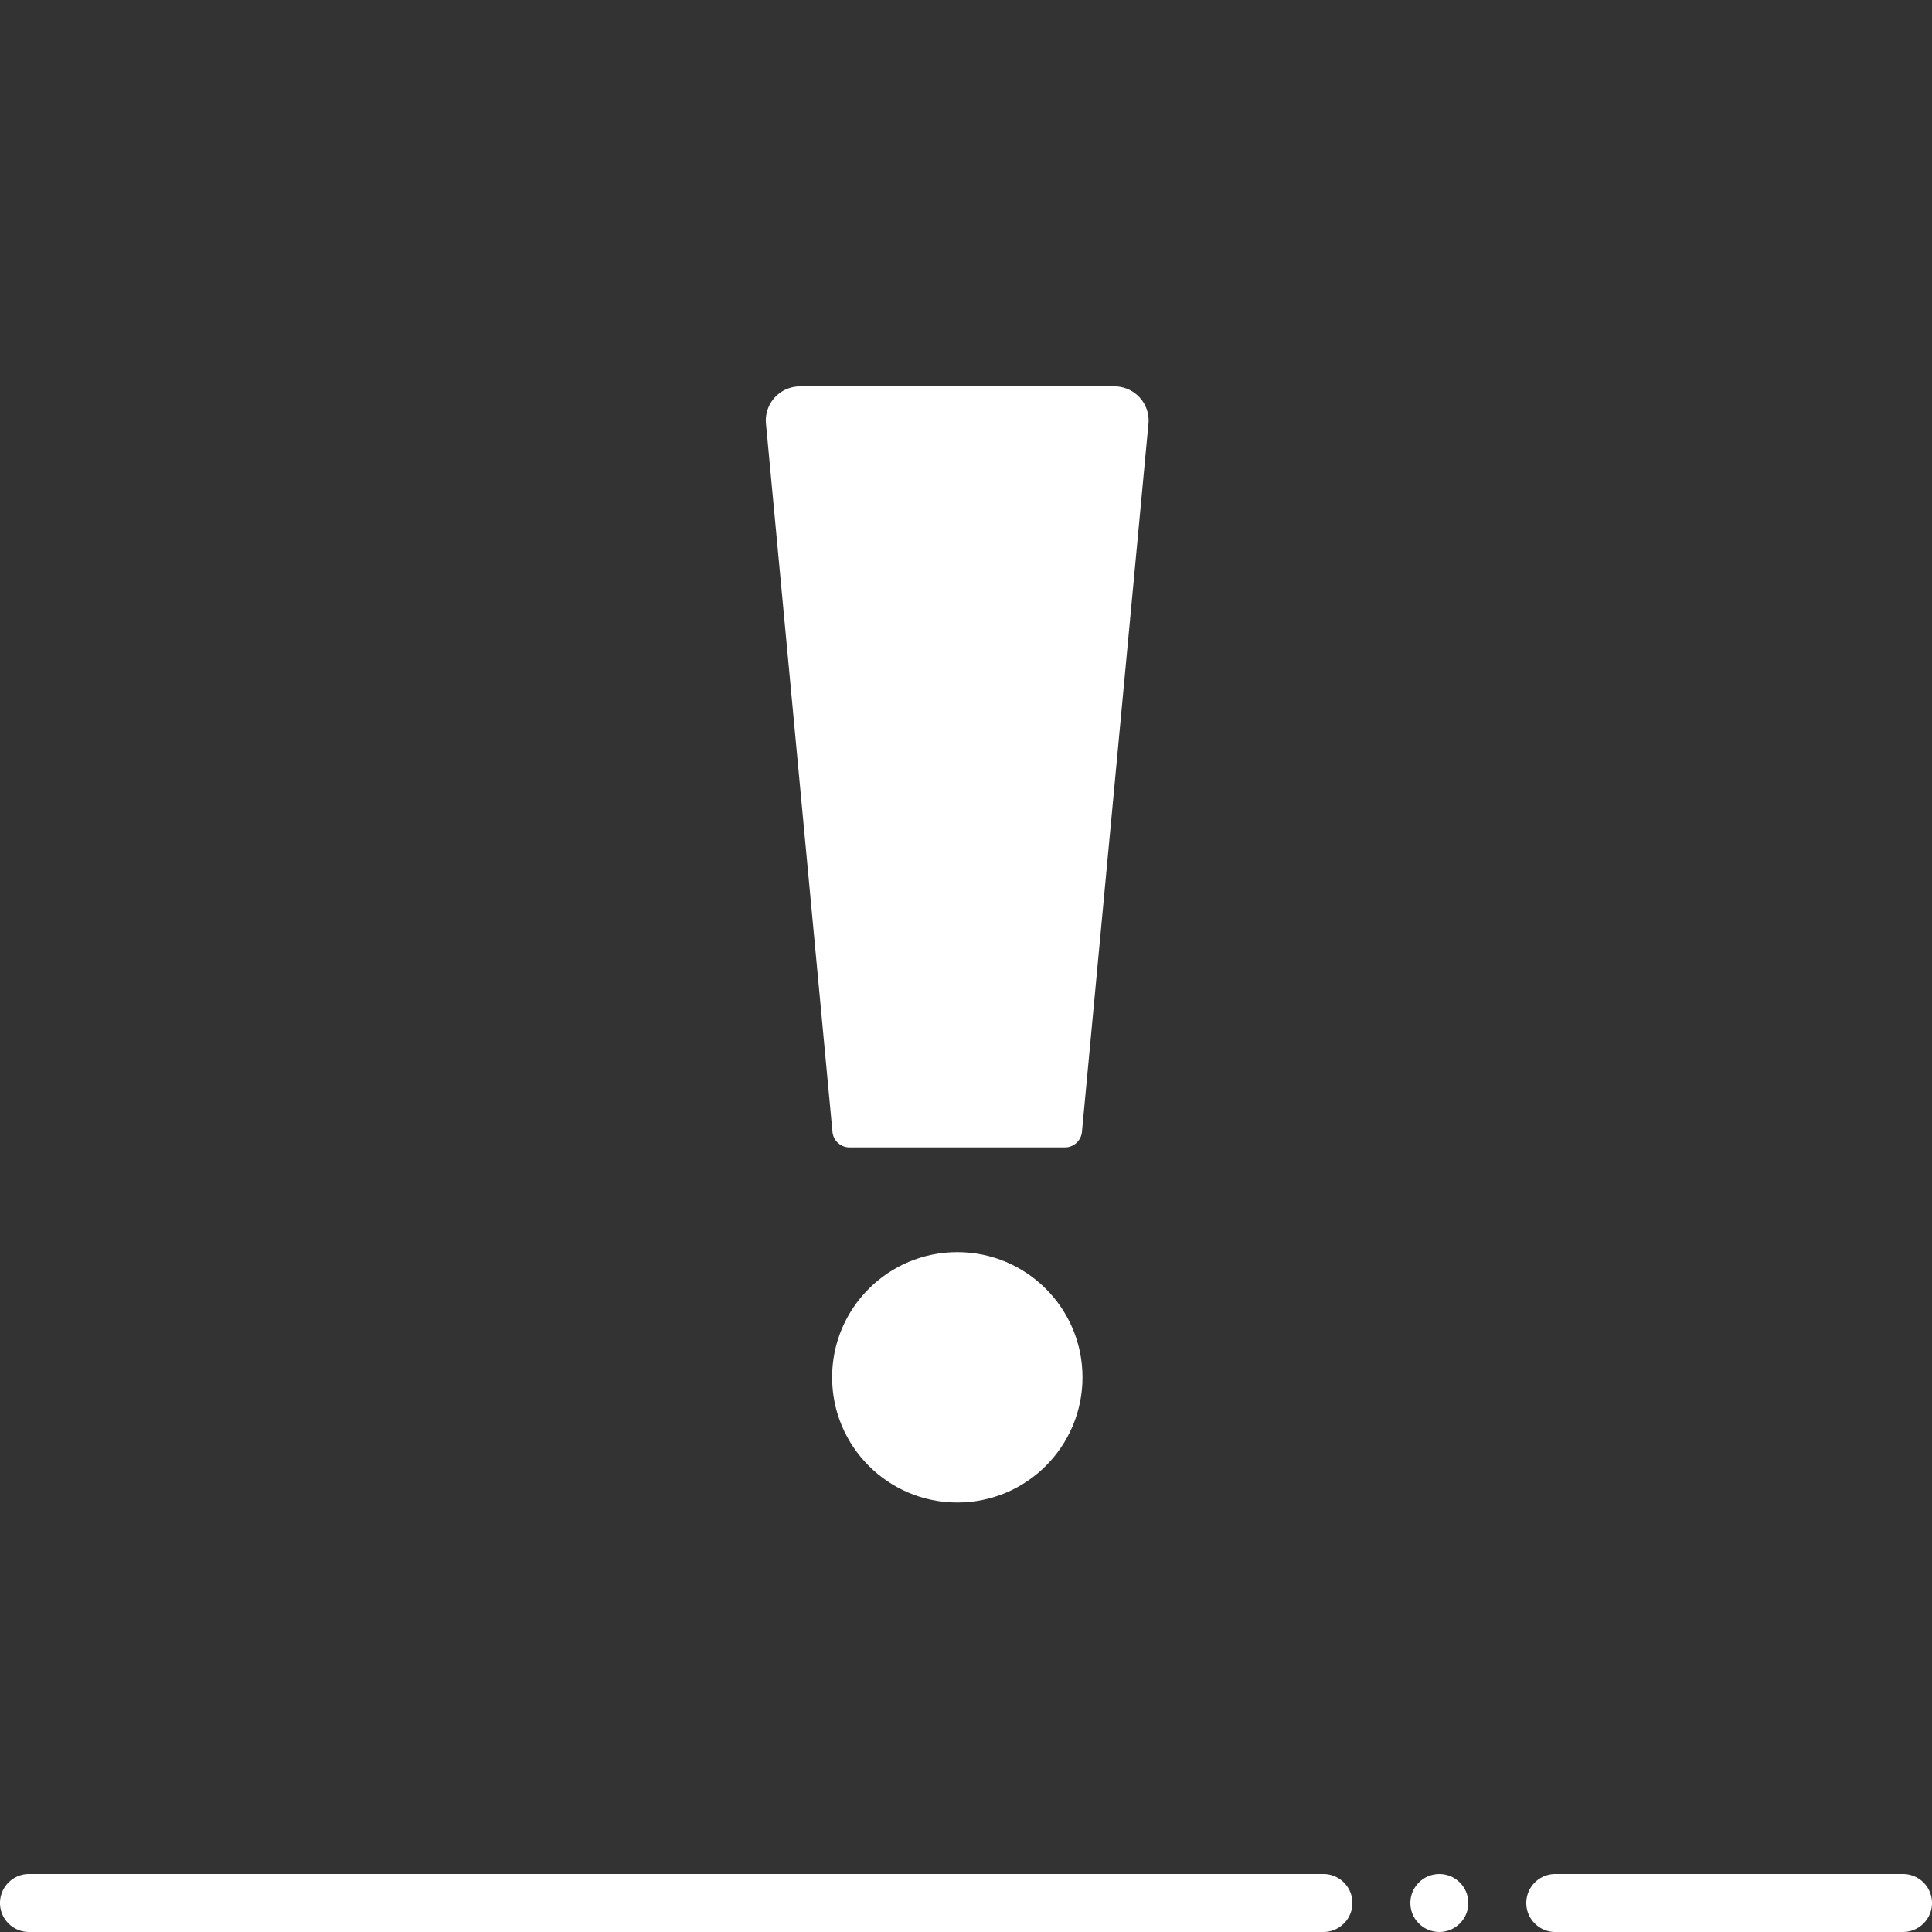
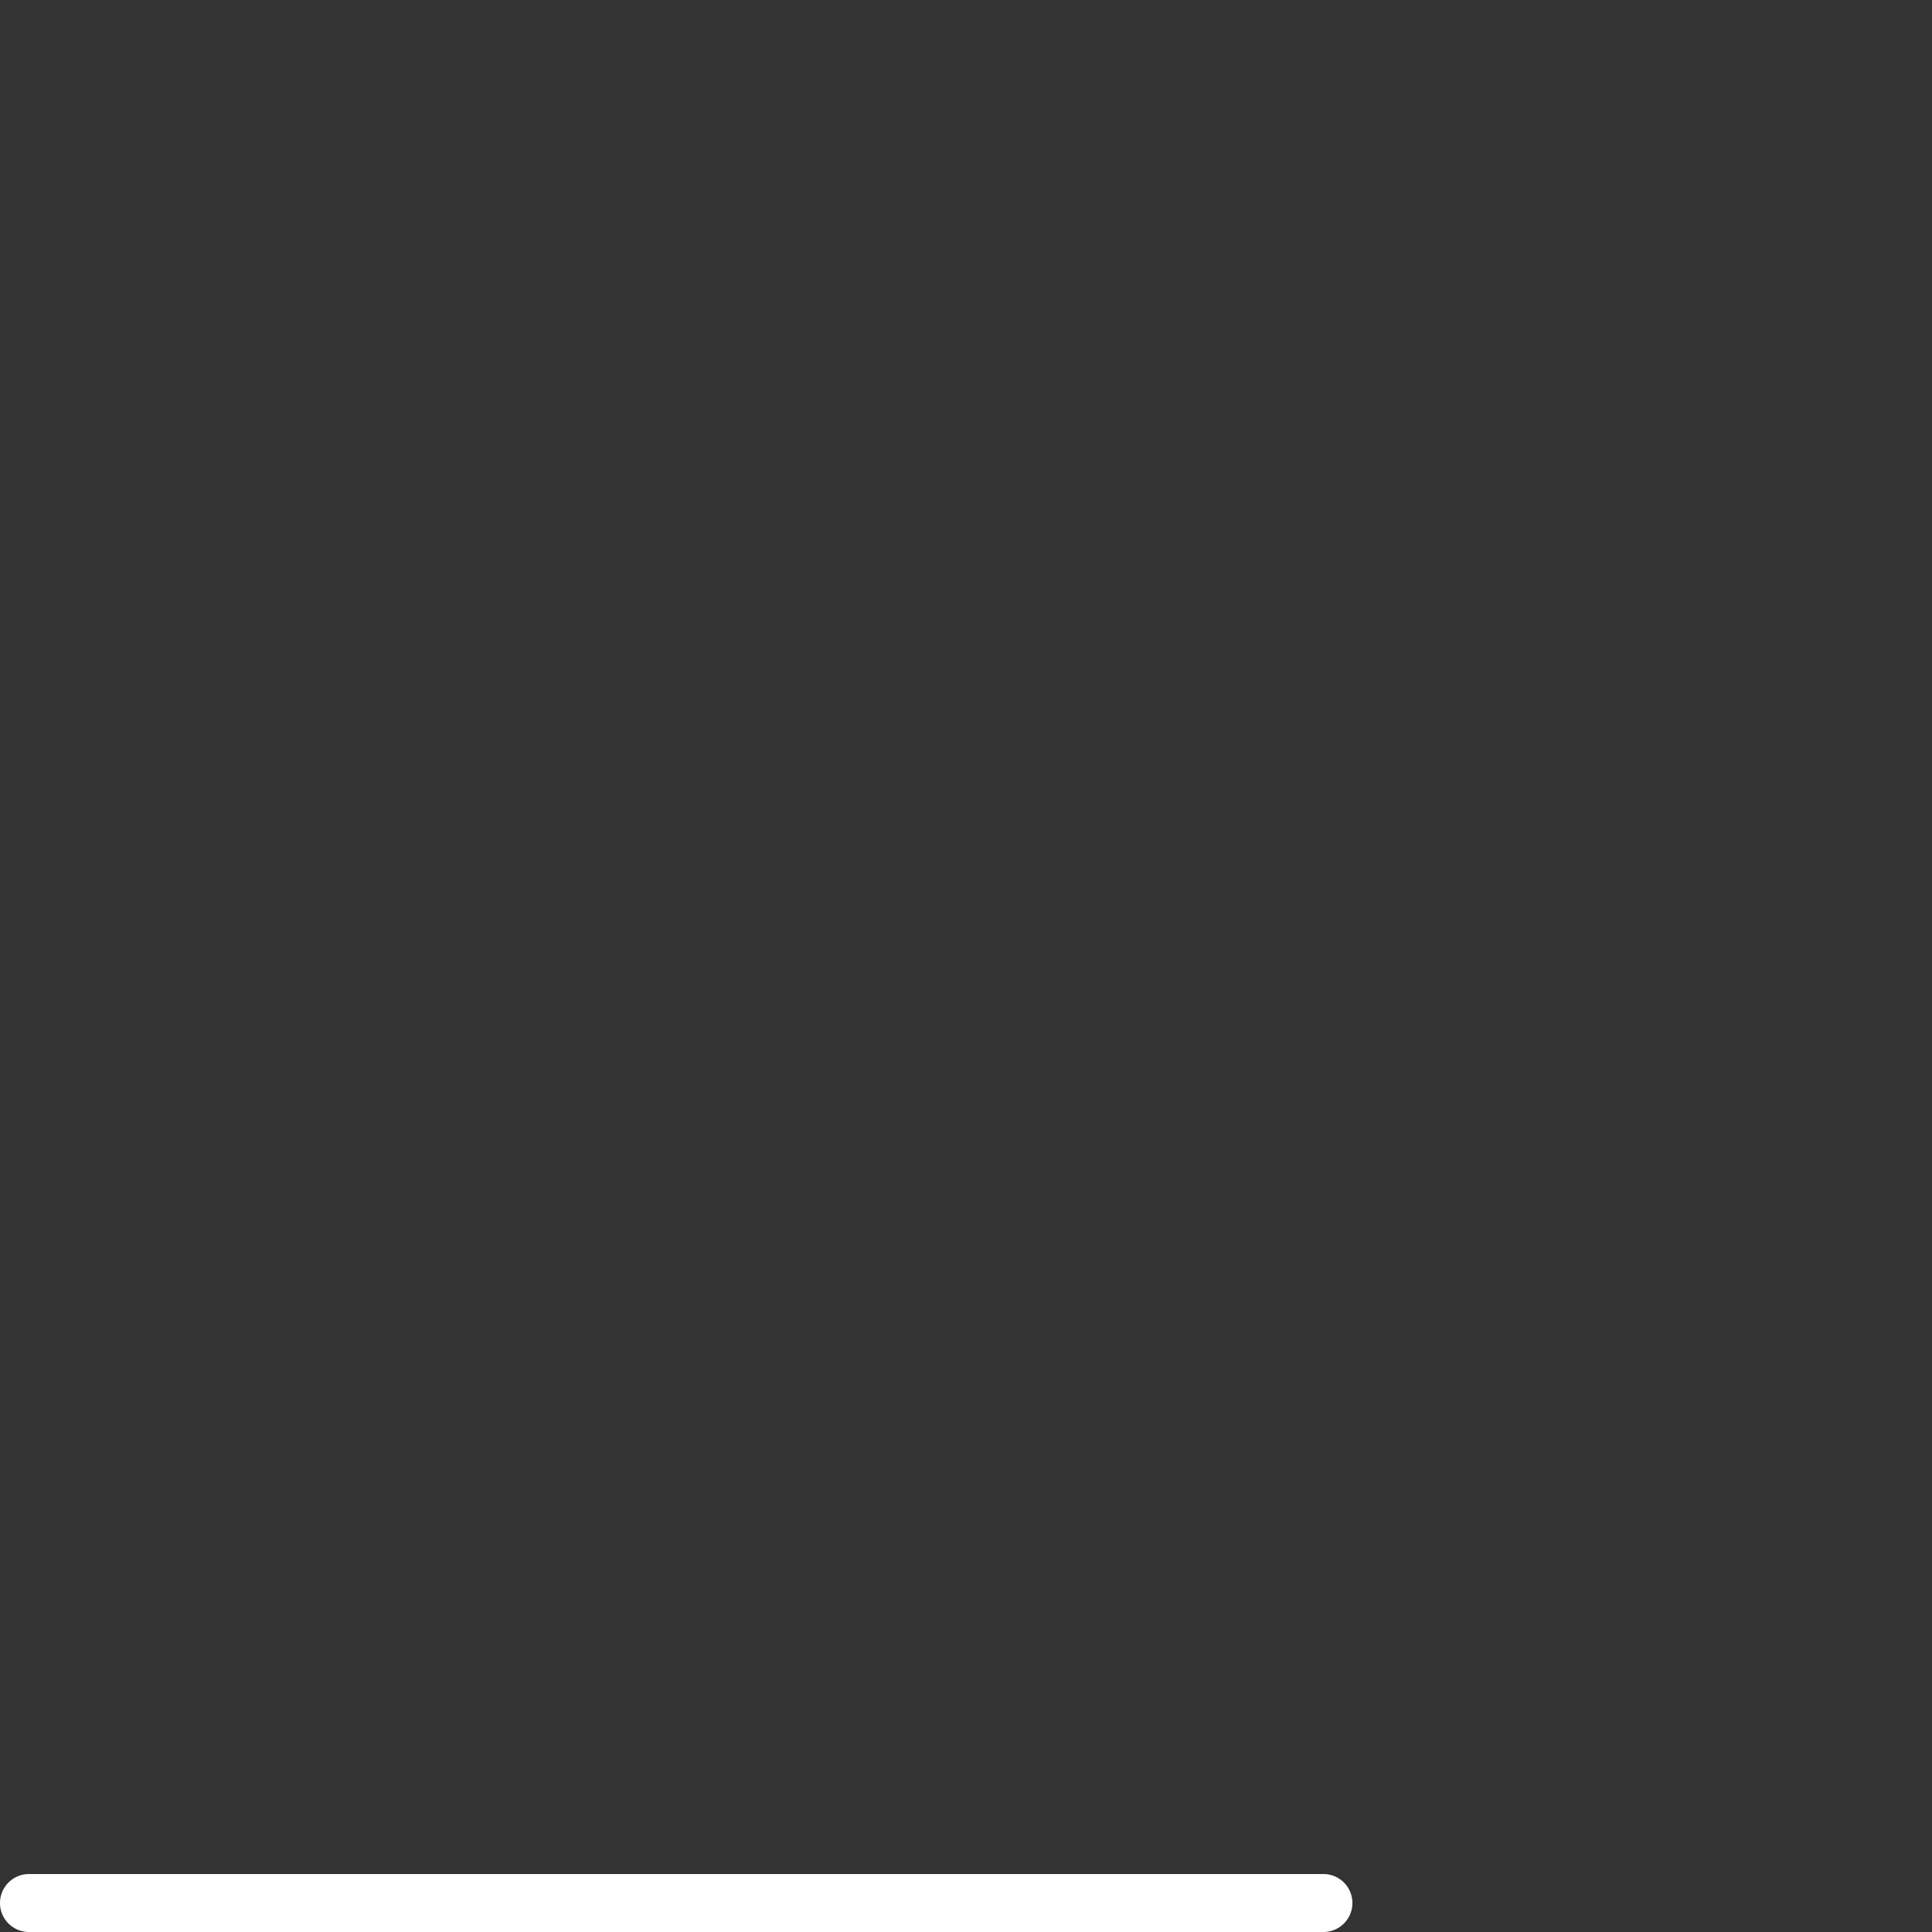
<svg xmlns="http://www.w3.org/2000/svg" viewBox="0 0 100 100">
  <rect x="0" y="0" width="100" height="100" fill="#333333" stroke="none" />
  <g id="ico-ausrufezeichen-white">
-     <path d="M55.12,59.39H44a.89.89,0,0,1-.91-.79L39.64,21.86A1.77,1.77,0,0,1,41.47,20H57.62a1.77,1.77,0,0,1,1.83,1.86L56,58.6A.89.89,0,0,1,55.12,59.39Z" fill="#fff" />
-     <circle cx="49.55" cy="71.29" r="6.48" fill="#fff" />
    <path d="M68.5,97H1.5a1.5,1.5,0,0,0,0,3h67a1.5,1.5,0,0,0,0-3Z" fill="#fff" />
-     <path d="M98.5,97h-18a1.5,1.5,0,0,0,0,3h18a1.5,1.5,0,0,0,0-3Z" fill="#fff" />
-     <circle cx="74.5" cy="98.5" r="1.5" fill="#fff" />
  </g>
</svg>